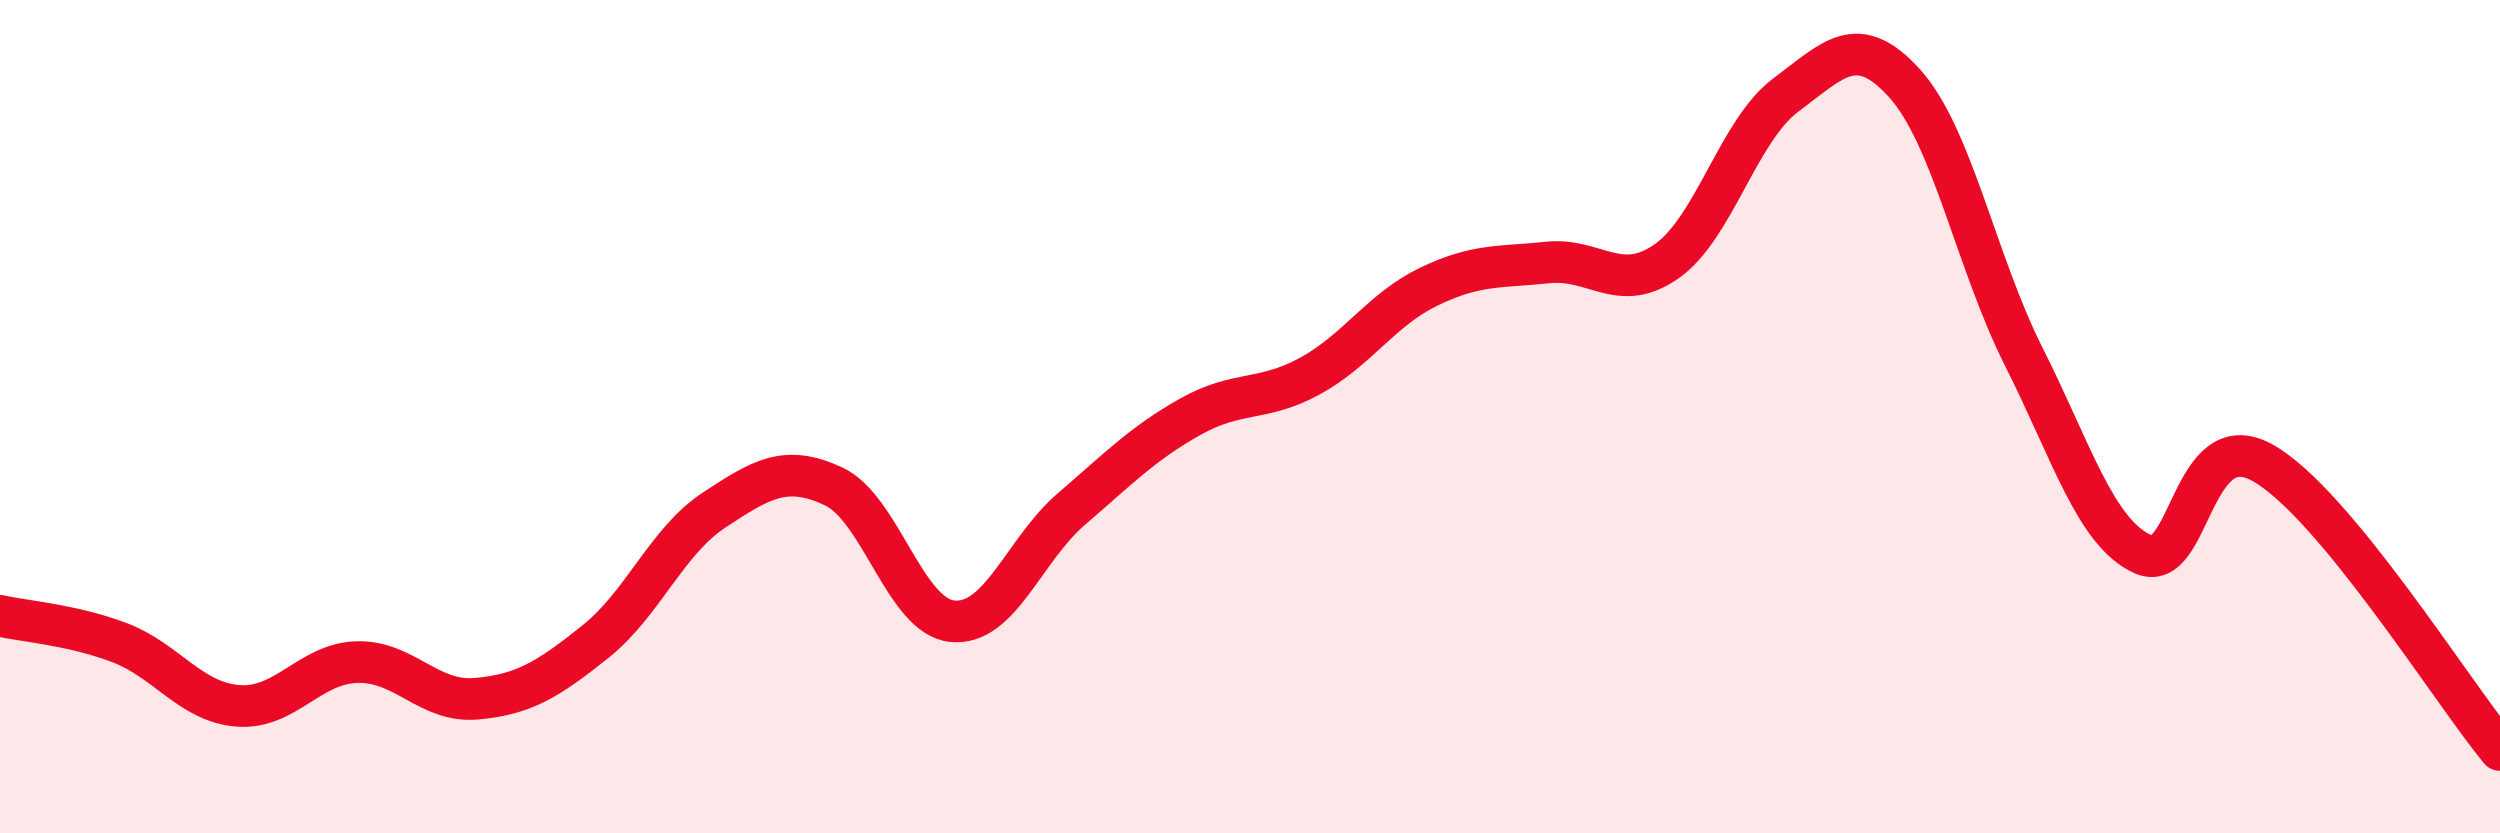
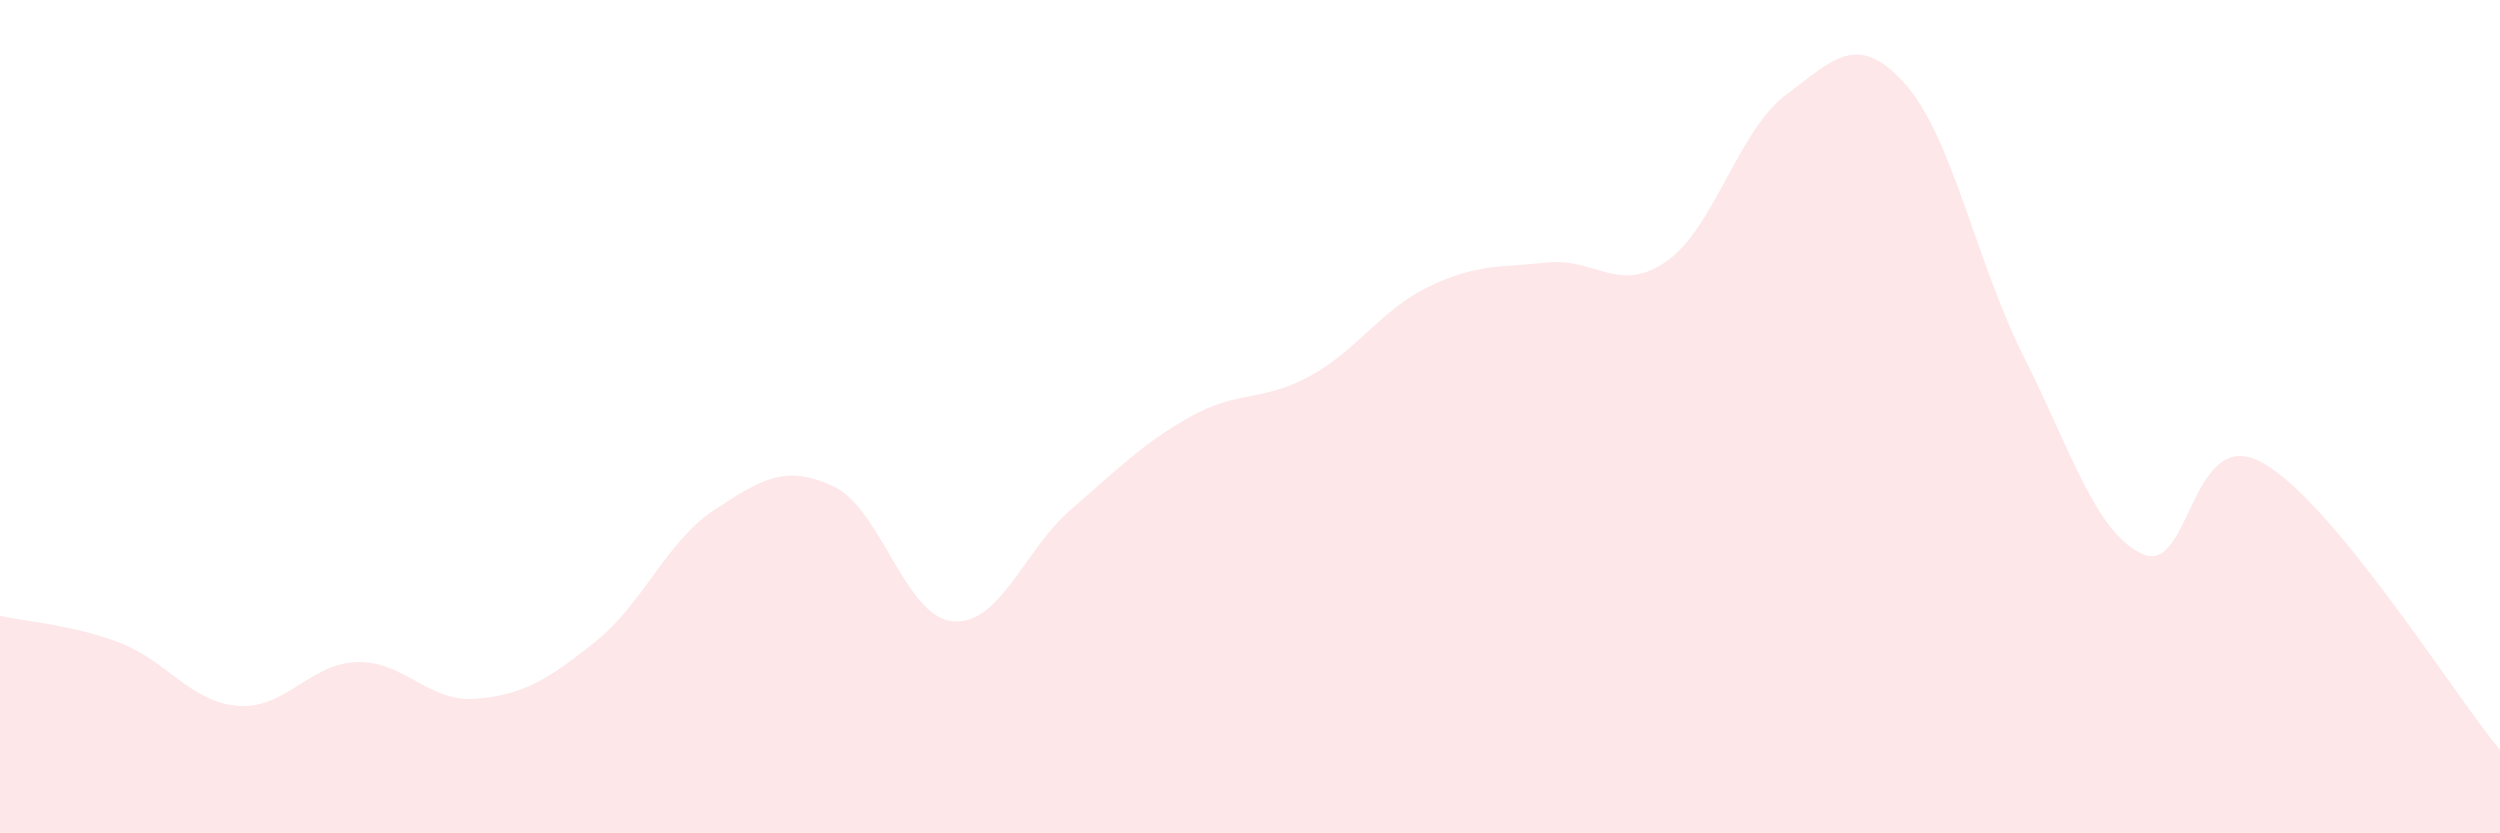
<svg xmlns="http://www.w3.org/2000/svg" width="60" height="20" viewBox="0 0 60 20">
  <path d="M 0,14.78 C 0.57,14.91 1.72,14.99 2.86,15.42 C 4,15.85 4.57,16.85 5.71,16.94 C 6.85,17.03 7.43,15.92 8.57,15.89 C 9.71,15.86 10.29,16.87 11.43,16.77 C 12.57,16.67 13.15,16.31 14.29,15.4 C 15.43,14.49 16,12.99 17.14,12.24 C 18.28,11.49 18.86,11.14 20,11.67 C 21.14,12.2 21.72,14.8 22.86,14.91 C 24,15.02 24.57,13.2 25.71,12.22 C 26.85,11.24 27.43,10.64 28.57,10 C 29.71,9.36 30.29,9.65 31.43,9.03 C 32.57,8.41 33.15,7.43 34.29,6.88 C 35.43,6.33 36,6.42 37.14,6.3 C 38.28,6.18 38.86,7.07 40,6.27 C 41.14,5.47 41.72,3.13 42.86,2.28 C 44,1.43 44.57,0.74 45.71,2 C 46.85,3.26 47.43,6.3 48.57,8.56 C 49.71,10.82 50.29,12.79 51.43,13.3 C 52.57,13.81 52.58,10.16 54.29,11.1 C 56,12.04 58.86,16.62 60,18L60 20L0 20Z" fill="#EB0A25" opacity="0.1" stroke-linecap="round" stroke-linejoin="round" />
-   <path d="M 0,14.78 C 0.57,14.91 1.72,14.99 2.86,15.42 C 4,15.85 4.57,16.85 5.71,16.94 C 6.85,17.03 7.43,15.92 8.57,15.89 C 9.71,15.86 10.29,16.87 11.43,16.77 C 12.57,16.67 13.15,16.31 14.29,15.4 C 15.43,14.49 16,12.99 17.14,12.24 C 18.28,11.49 18.86,11.14 20,11.67 C 21.14,12.2 21.72,14.8 22.86,14.91 C 24,15.02 24.57,13.2 25.71,12.22 C 26.85,11.24 27.43,10.64 28.57,10 C 29.71,9.36 30.29,9.65 31.43,9.03 C 32.57,8.41 33.15,7.43 34.29,6.88 C 35.43,6.33 36,6.42 37.14,6.3 C 38.28,6.18 38.86,7.07 40,6.27 C 41.14,5.47 41.72,3.13 42.86,2.28 C 44,1.43 44.57,0.74 45.71,2 C 46.85,3.26 47.43,6.3 48.57,8.56 C 49.71,10.82 50.29,12.79 51.43,13.3 C 52.57,13.81 52.58,10.16 54.29,11.1 C 56,12.04 58.86,16.62 60,18" stroke="#EB0A25" stroke-width="1" fill="none" stroke-linecap="round" stroke-linejoin="round" />
</svg>